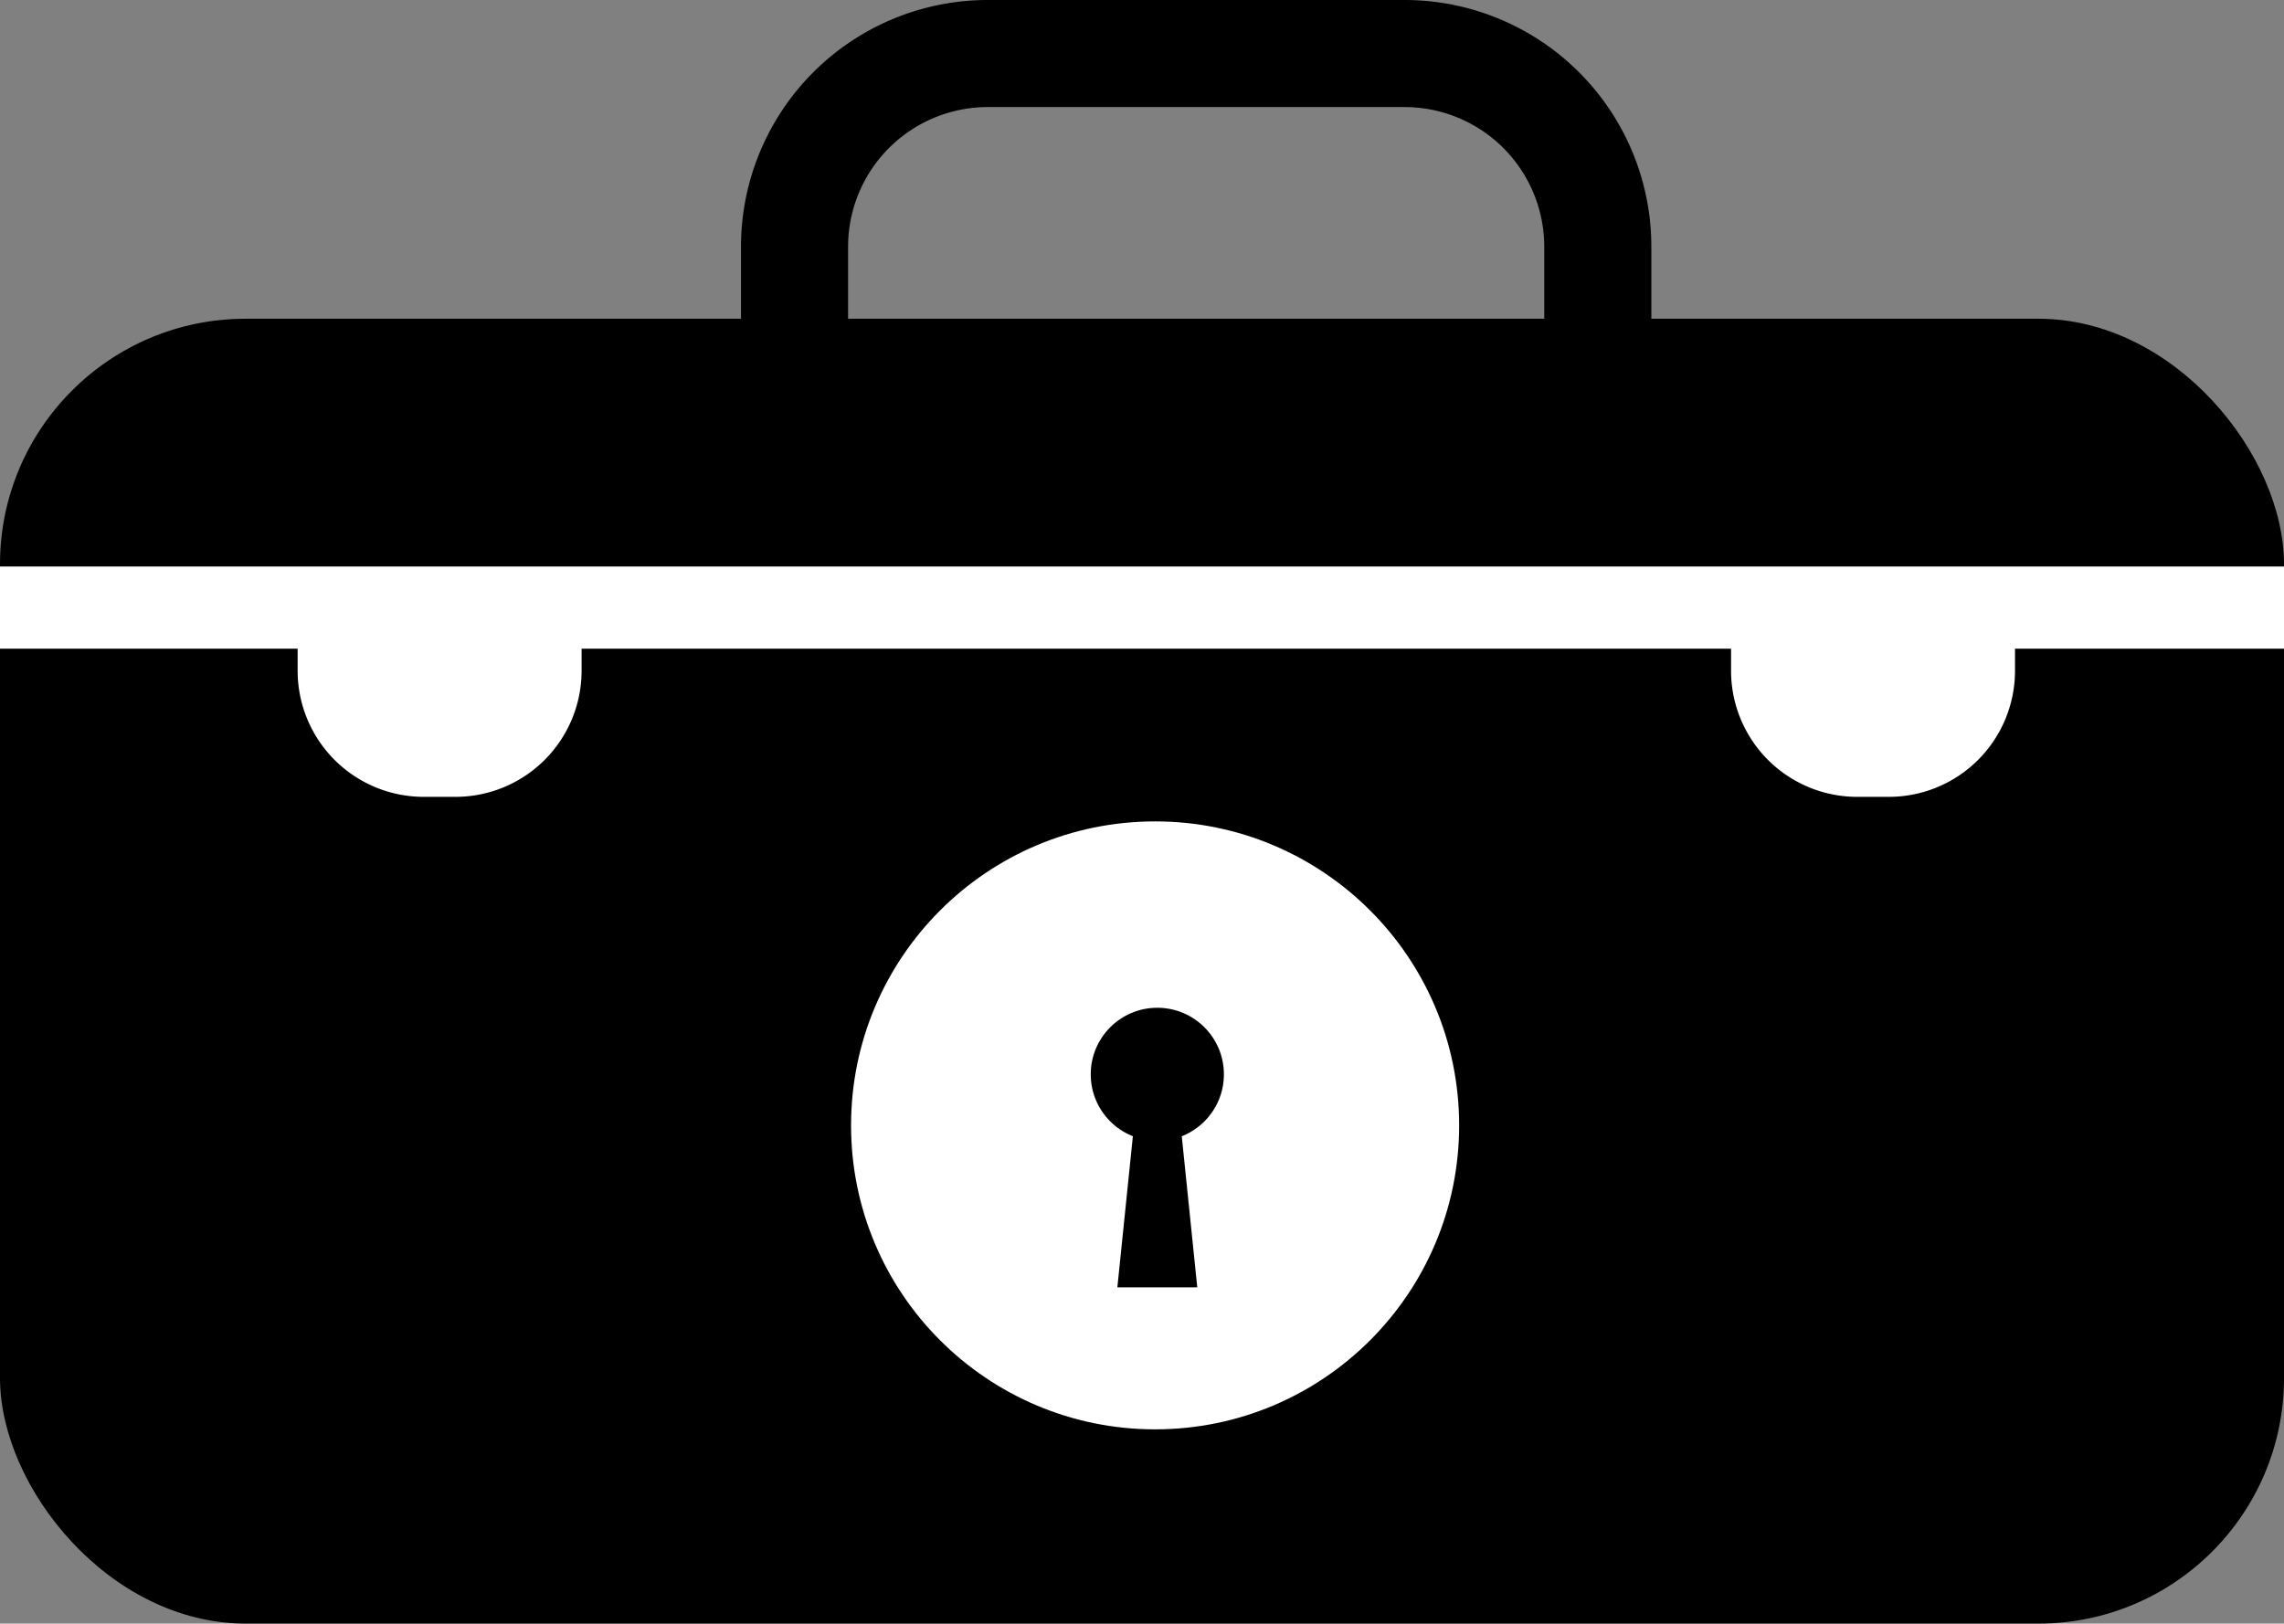
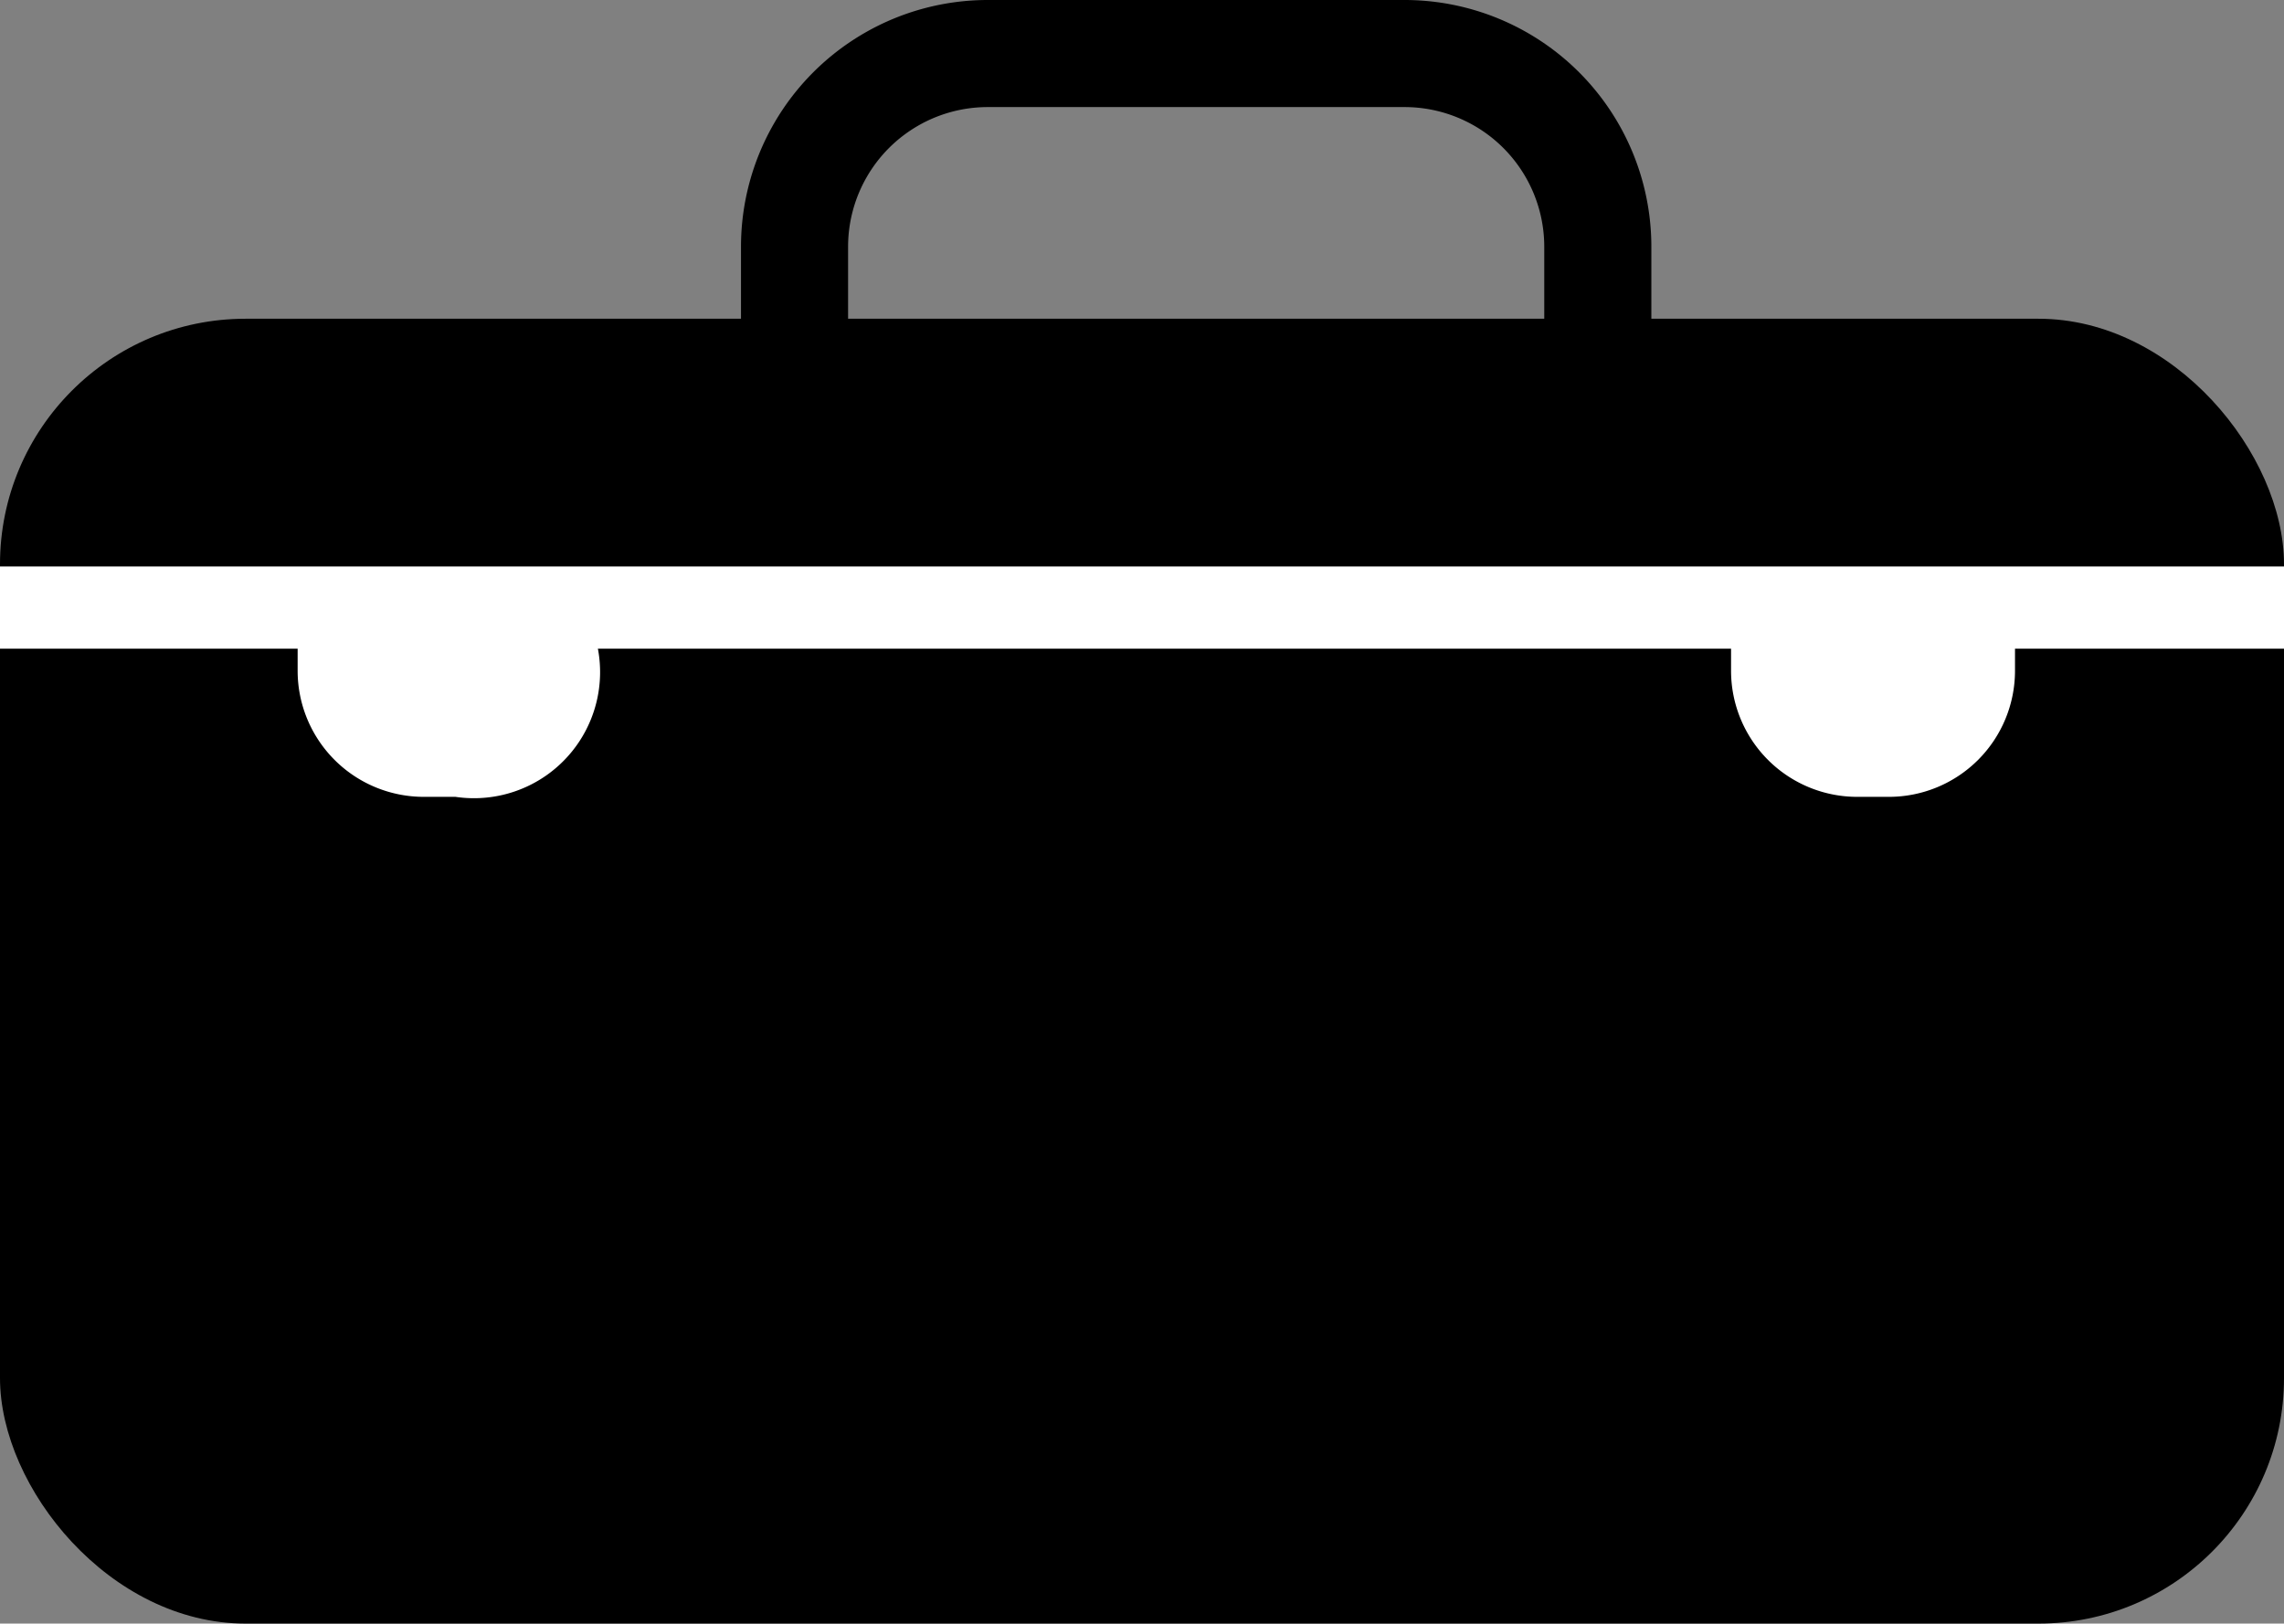
<svg xmlns="http://www.w3.org/2000/svg" id="Слой_1" data-name="Слой 1" viewBox="0 0 917 652">
  <rect x="0" y="0" width="917" height="652" fill="#808080" stroke="none" />
  <defs>
    <style>.cls-1,.cls-2{fill:none;stroke-miterlimit:10;}.cls-1{stroke:#000;stroke-width:43px;}.cls-2{stroke:#fff;stroke-width:33px;}.cls-3{fill:#fff;}</style>
  </defs>
  <rect y="128" width="917" height="524" rx="98.58" />
  <path class="cls-1" d="M396.59,21.5H563.91A77.59,77.59,0,0,1,641.5,99.09V201.5a0,0,0,0,1,0,0H330.37A11.37,11.37,0,0,1,319,190.13v-91A77.59,77.59,0,0,1,396.59,21.5Z" />
  <line class="cls-2" y1="244" x2="917" y2="244" />
-   <path class="cls-3" d="M119.5,243.5h114a0,0,0,0,1,0,0v25.86A50.64,50.64,0,0,1,182.86,320H170.14a50.64,50.64,0,0,1-50.64-50.64V243.5A0,0,0,0,1,119.5,243.5Z" />
+   <path class="cls-3" d="M119.5,243.5h114a0,0,0,0,1,0,0A50.64,50.64,0,0,1,182.86,320H170.14a50.64,50.64,0,0,1-50.64-50.64V243.5A0,0,0,0,1,119.5,243.5Z" />
  <path class="cls-3" d="M695,243H809a0,0,0,0,1,0,0v26.36A50.64,50.64,0,0,1,758.36,320H745.64A50.64,50.64,0,0,1,695,269.36V243A0,0,0,0,1,695,243Z" />
-   <circle class="cls-3" cx="463.76" cy="451.93" r="122.07" />
  <circle cx="464.65" cy="431.43" r="26.73" />
  <polygon points="480.69 516.97 448.61 516.97 455.74 447.47 473.56 447.47 480.69 516.97" />
</svg>